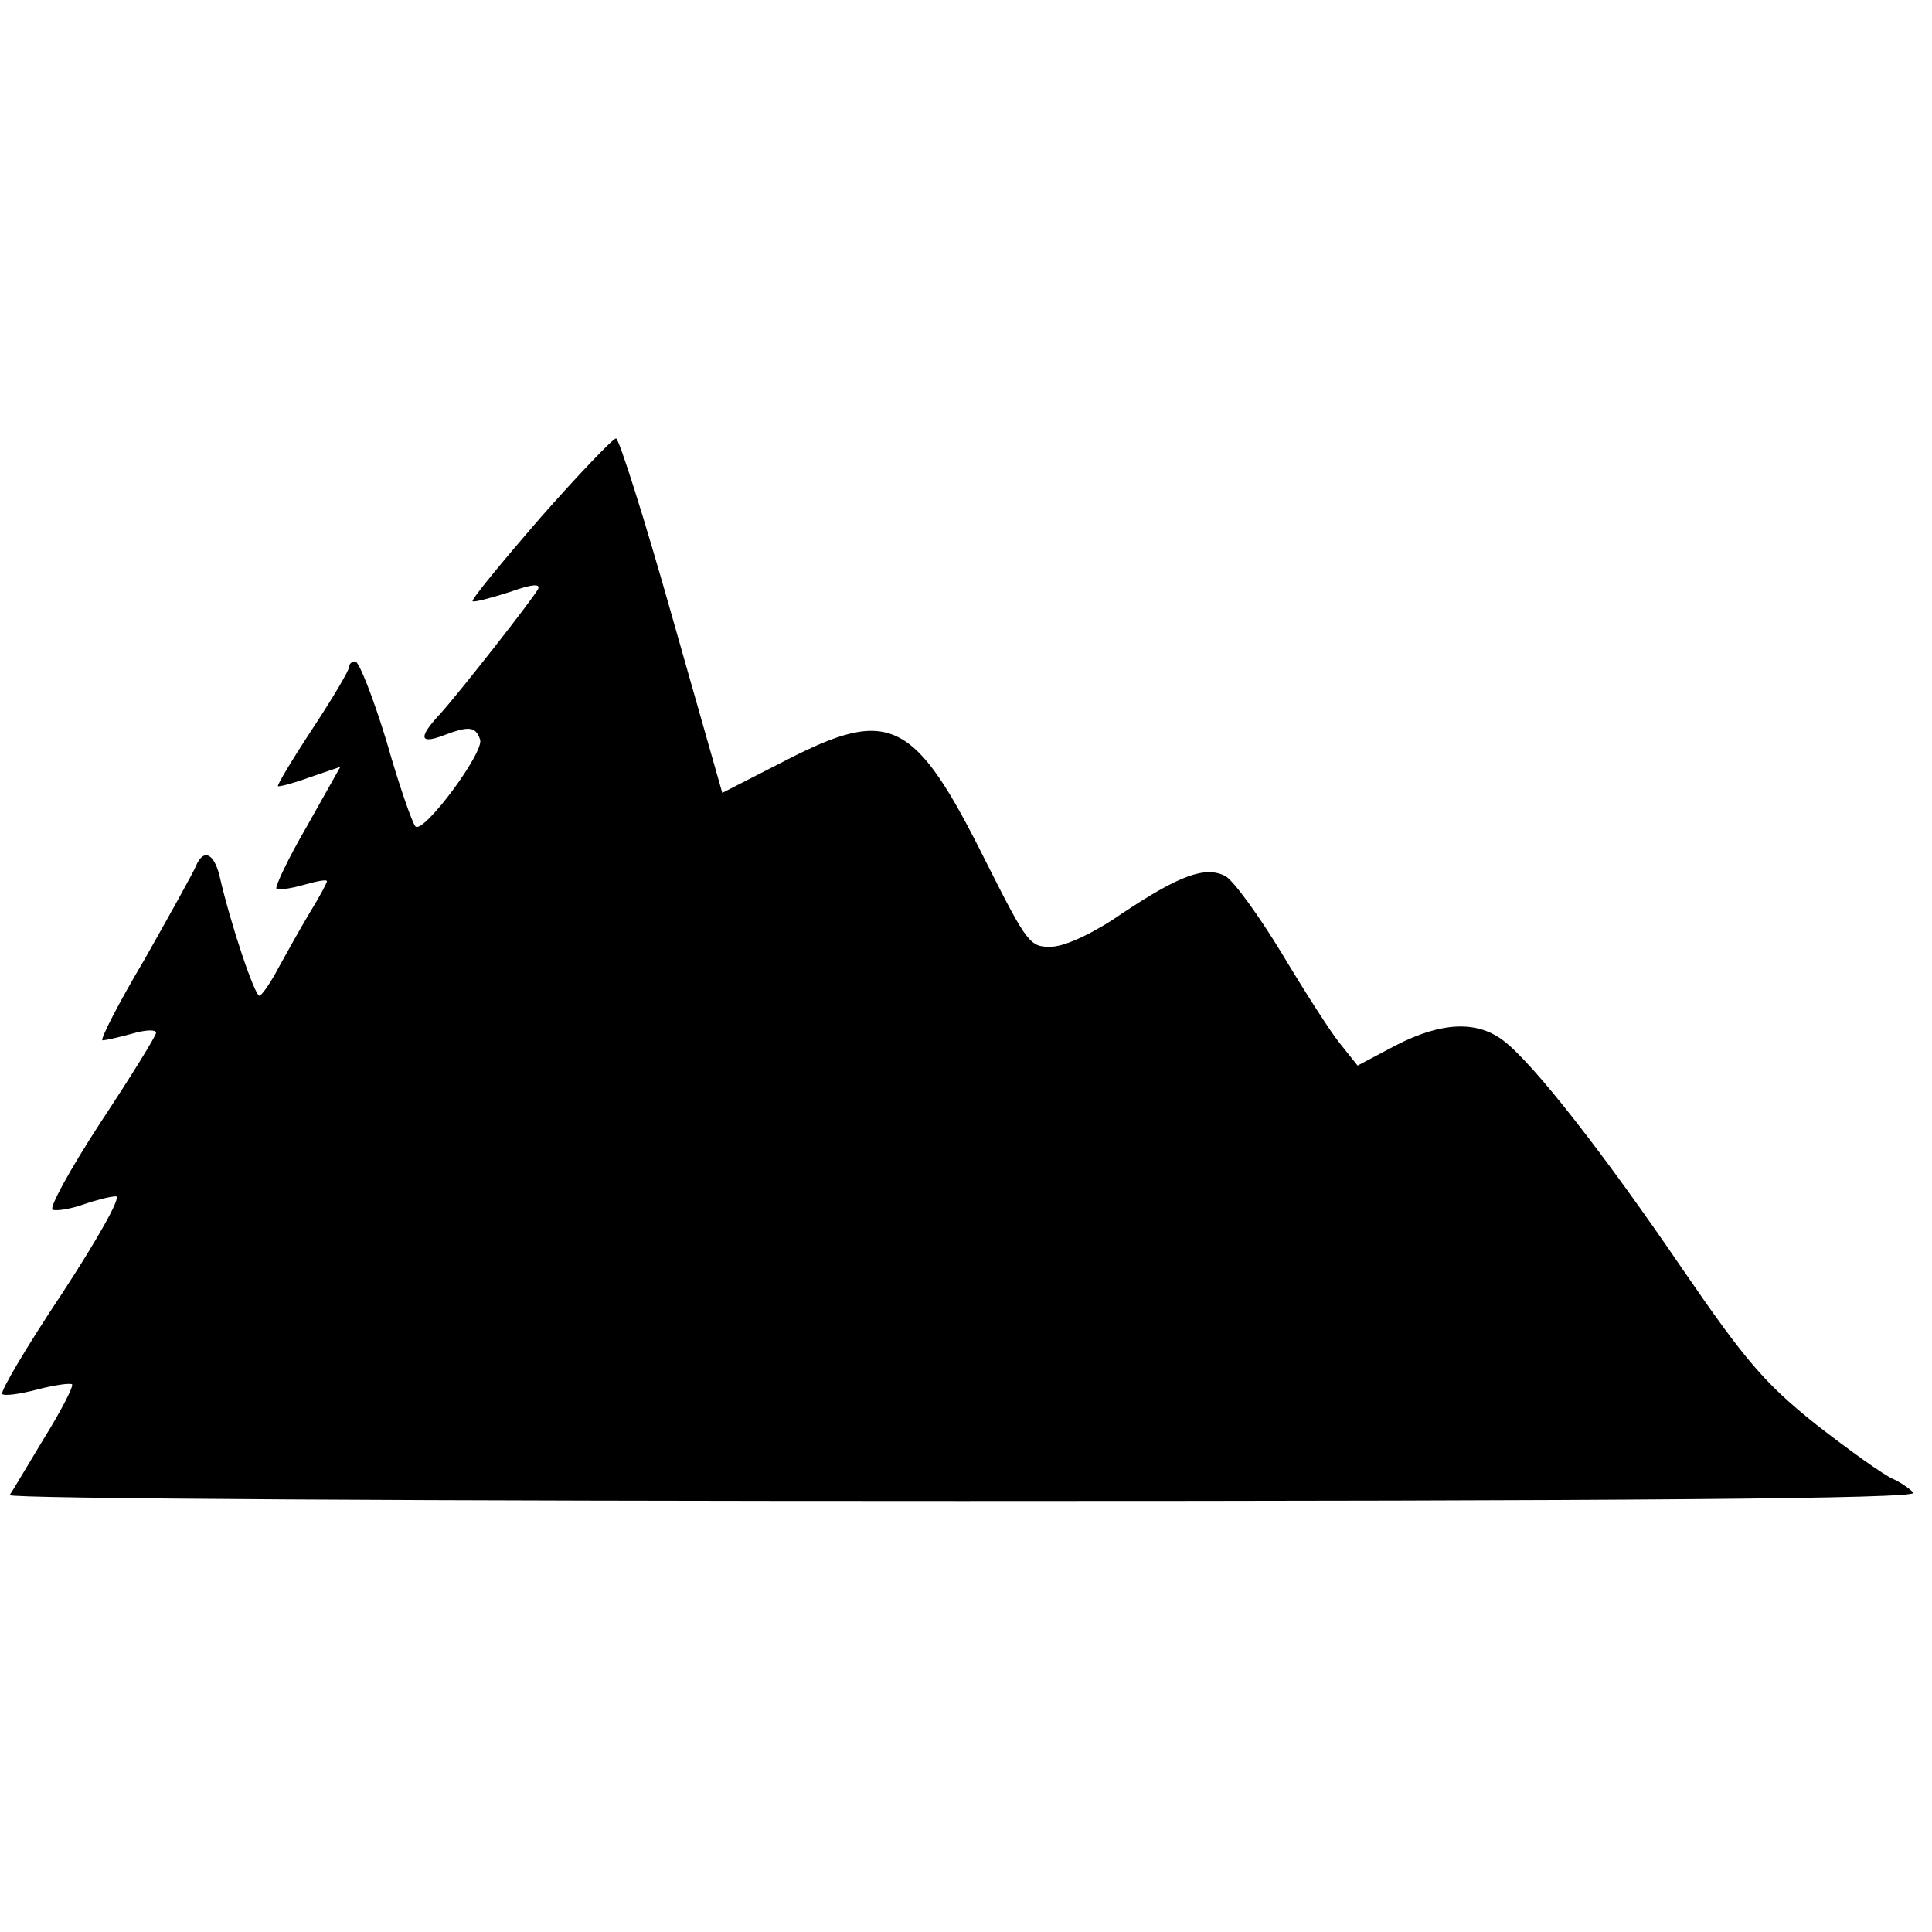
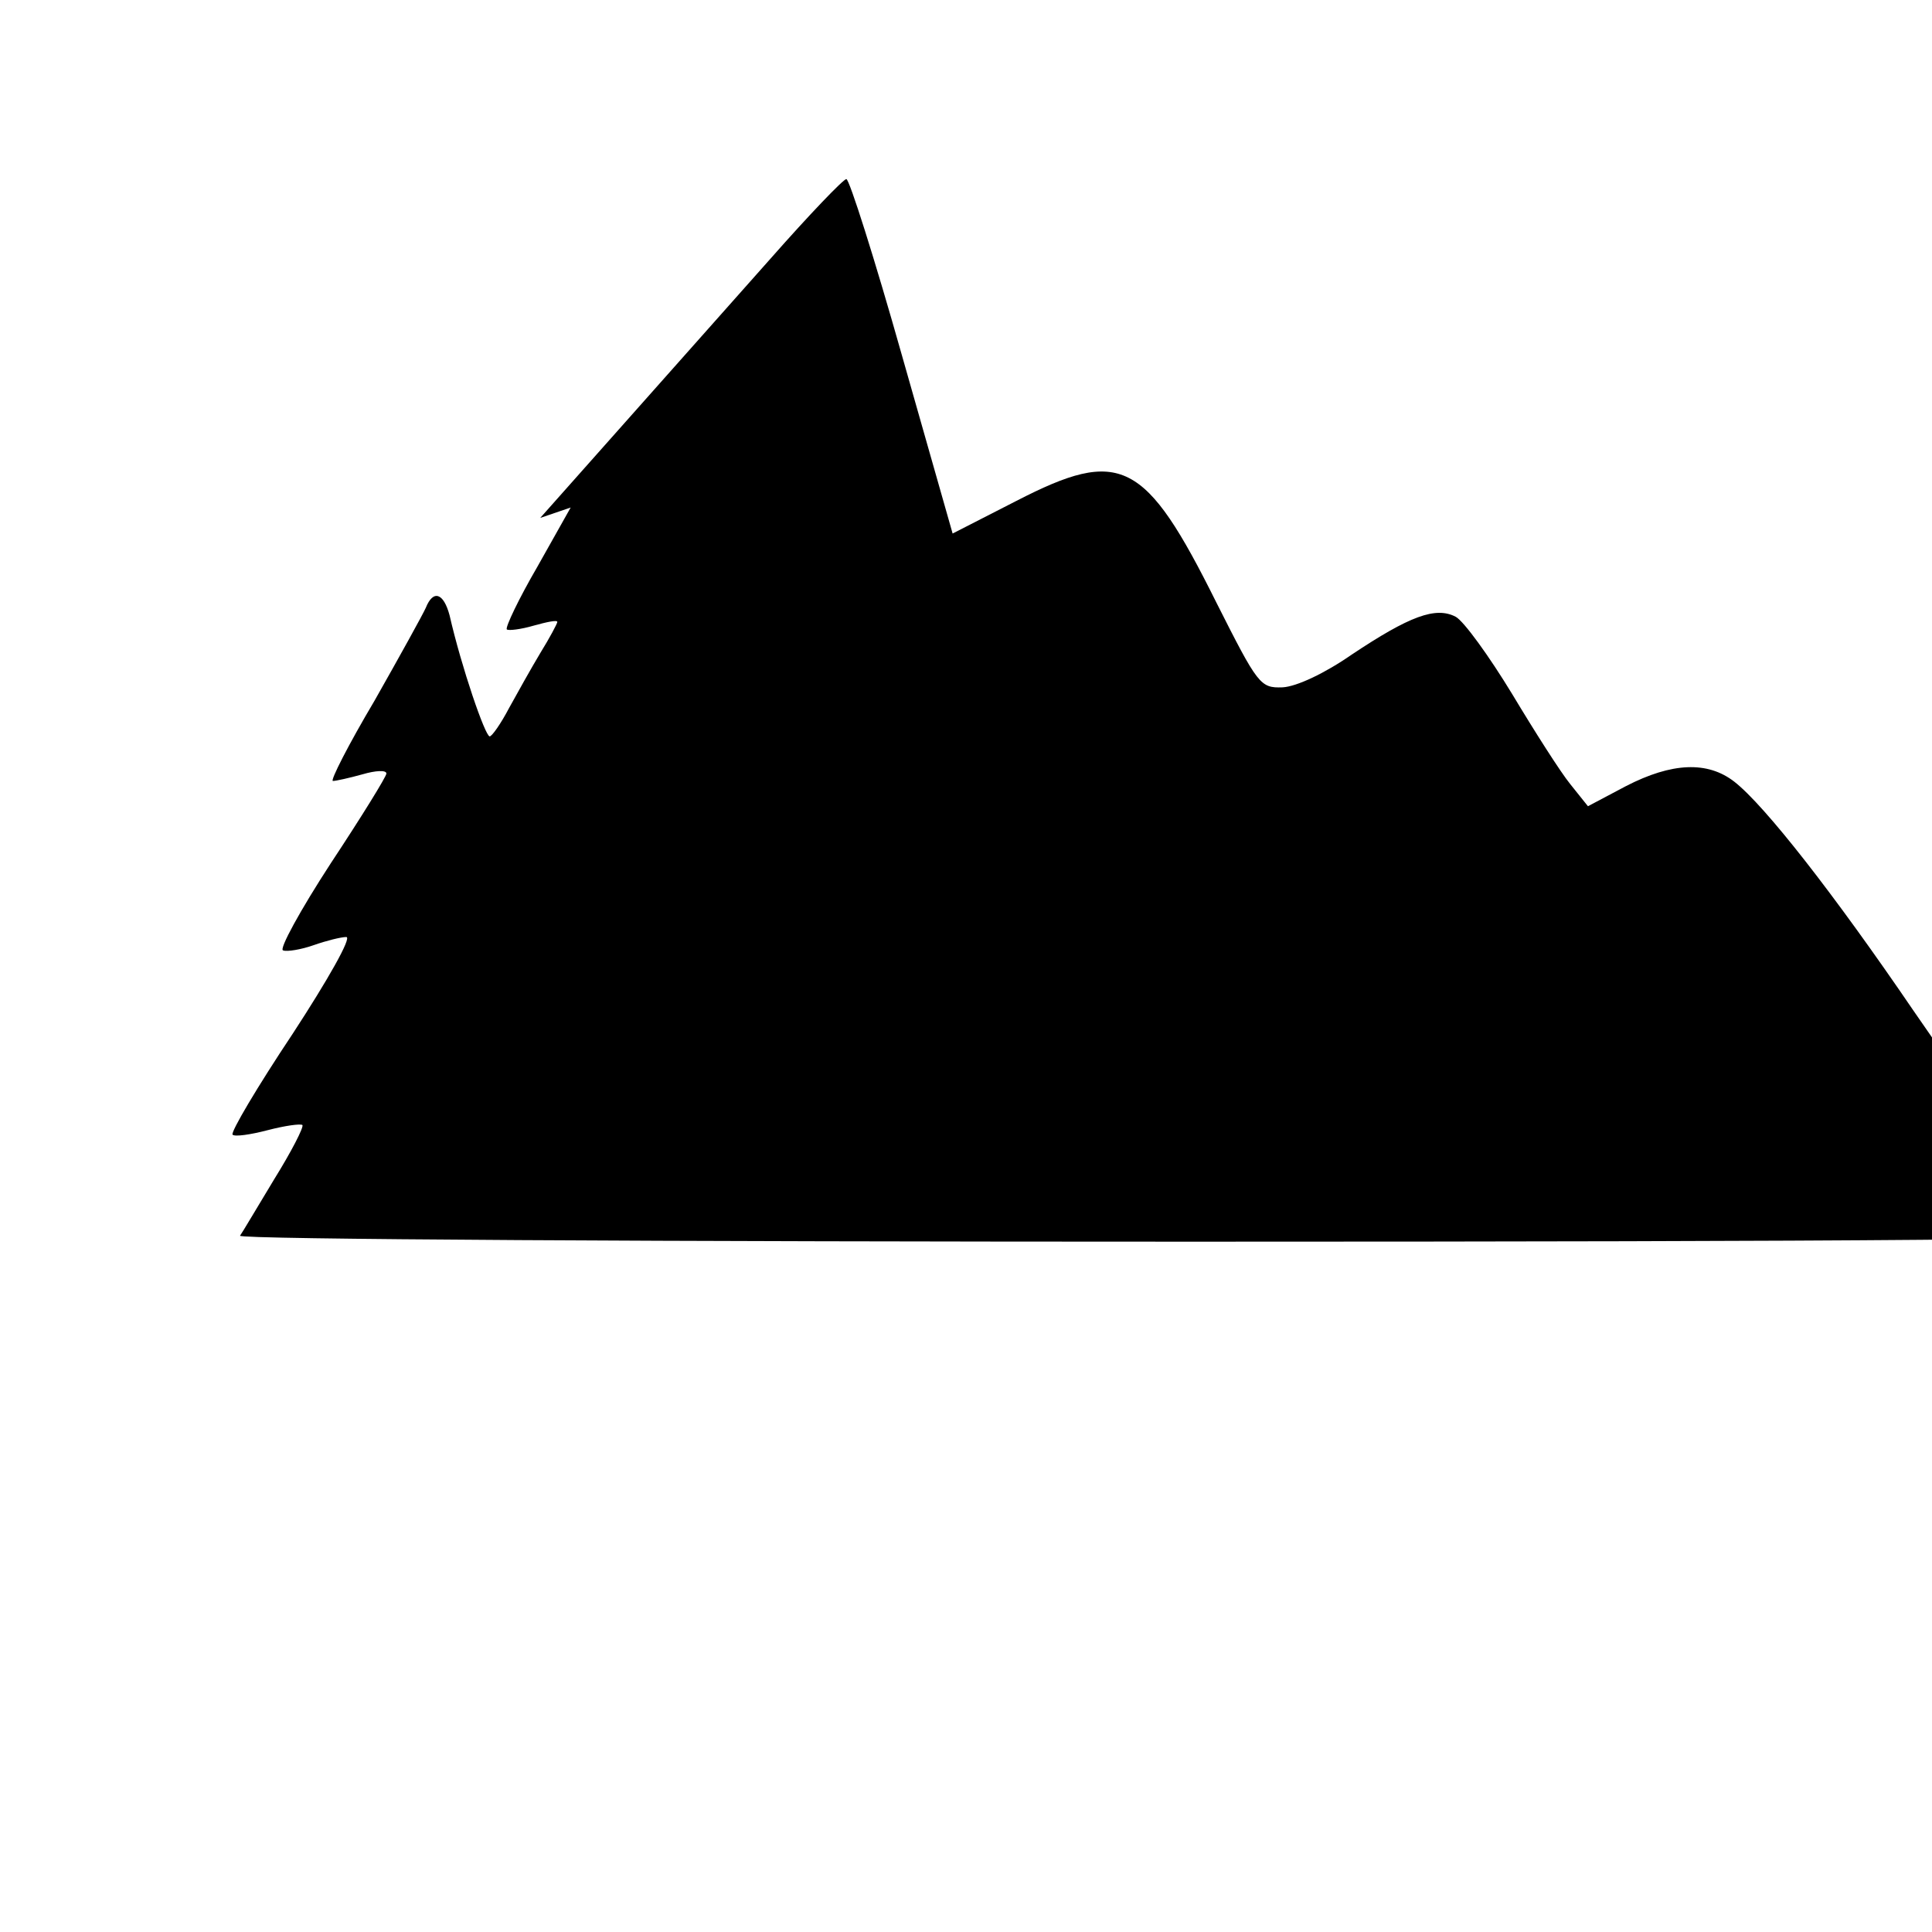
<svg xmlns="http://www.w3.org/2000/svg" version="1.0" width="260pt" height="260pt" viewBox="0 0 260 260" preserveAspectRatio="xMidYMid meet">
  <g transform="translate(0,260) scale(0.1,-0.1)" fill="#000000" stroke="none">
-     <path d="M727 1903 c-52 -60 -93 -110 -91 -112 1 -2 24 4 49 12 31 11 43 12 39 4 -10 -17 -105 -138 -131 -167 -30 -32 -29 -42 3 -30 34 13 44 13 50 -5 7 -16 -77 -129 -87 -117 -4 4 -22 55 -39 115 -18 59 -37 107 -42 107 -4 0 -8 -3 -8 -7 0 -5 -22 -42 -49 -83 -27 -41 -48 -76 -47 -78 2 -1 21 4 43 12 l41 14 -45 -80 c-25 -43 -43 -81 -41 -84 2 -2 19 0 36 5 18 5 32 8 32 5 0 -2 -10 -21 -23 -42 -12 -20 -31 -54 -42 -74 -11 -21 -23 -38 -26 -38 -6 0 -38 93 -54 163 -8 30 -22 35 -32 10 -4 -9 -35 -65 -69 -125 -35 -59 -60 -108 -56 -108 4 0 22 4 40 9 17 5 32 6 32 1 0 -4 -34 -59 -75 -121 -41 -63 -70 -116 -64 -117 5 -2 24 1 41 7 17 6 37 11 44 11 8 0 -25 -58 -72 -130 -48 -72 -84 -133 -81 -136 3 -3 24 0 47 6 23 6 44 9 47 7 2 -3 -15 -36 -38 -73 -23 -38 -43 -72 -46 -76 -2 -5 575 -8 1282 -8 905 0 1284 3 1280 11 -4 5 -17 14 -28 19 -12 5 -58 38 -103 73 -69 55 -96 87 -179 208 -107 157 -200 276 -241 308 -36 28 -84 26 -146 -6 l-51 -27 -24 30 c-13 16 -48 71 -78 121 -31 51 -65 98 -76 104 -27 14 -62 1 -140 -51 -36 -25 -74 -43 -93 -44 -30 -1 -33 3 -89 114 -96 193 -129 209 -269 137 l-86 -44 -68 239 c-37 131 -71 238 -75 238 -4 0 -50 -48 -102 -107z" />
+     <path d="M727 1903 l41 14 -45 -80 c-25 -43 -43 -81 -41 -84 2 -2 19 0 36 5 18 5 32 8 32 5 0 -2 -10 -21 -23 -42 -12 -20 -31 -54 -42 -74 -11 -21 -23 -38 -26 -38 -6 0 -38 93 -54 163 -8 30 -22 35 -32 10 -4 -9 -35 -65 -69 -125 -35 -59 -60 -108 -56 -108 4 0 22 4 40 9 17 5 32 6 32 1 0 -4 -34 -59 -75 -121 -41 -63 -70 -116 -64 -117 5 -2 24 1 41 7 17 6 37 11 44 11 8 0 -25 -58 -72 -130 -48 -72 -84 -133 -81 -136 3 -3 24 0 47 6 23 6 44 9 47 7 2 -3 -15 -36 -38 -73 -23 -38 -43 -72 -46 -76 -2 -5 575 -8 1282 -8 905 0 1284 3 1280 11 -4 5 -17 14 -28 19 -12 5 -58 38 -103 73 -69 55 -96 87 -179 208 -107 157 -200 276 -241 308 -36 28 -84 26 -146 -6 l-51 -27 -24 30 c-13 16 -48 71 -78 121 -31 51 -65 98 -76 104 -27 14 -62 1 -140 -51 -36 -25 -74 -43 -93 -44 -30 -1 -33 3 -89 114 -96 193 -129 209 -269 137 l-86 -44 -68 239 c-37 131 -71 238 -75 238 -4 0 -50 -48 -102 -107z" />
  </g>
</svg>